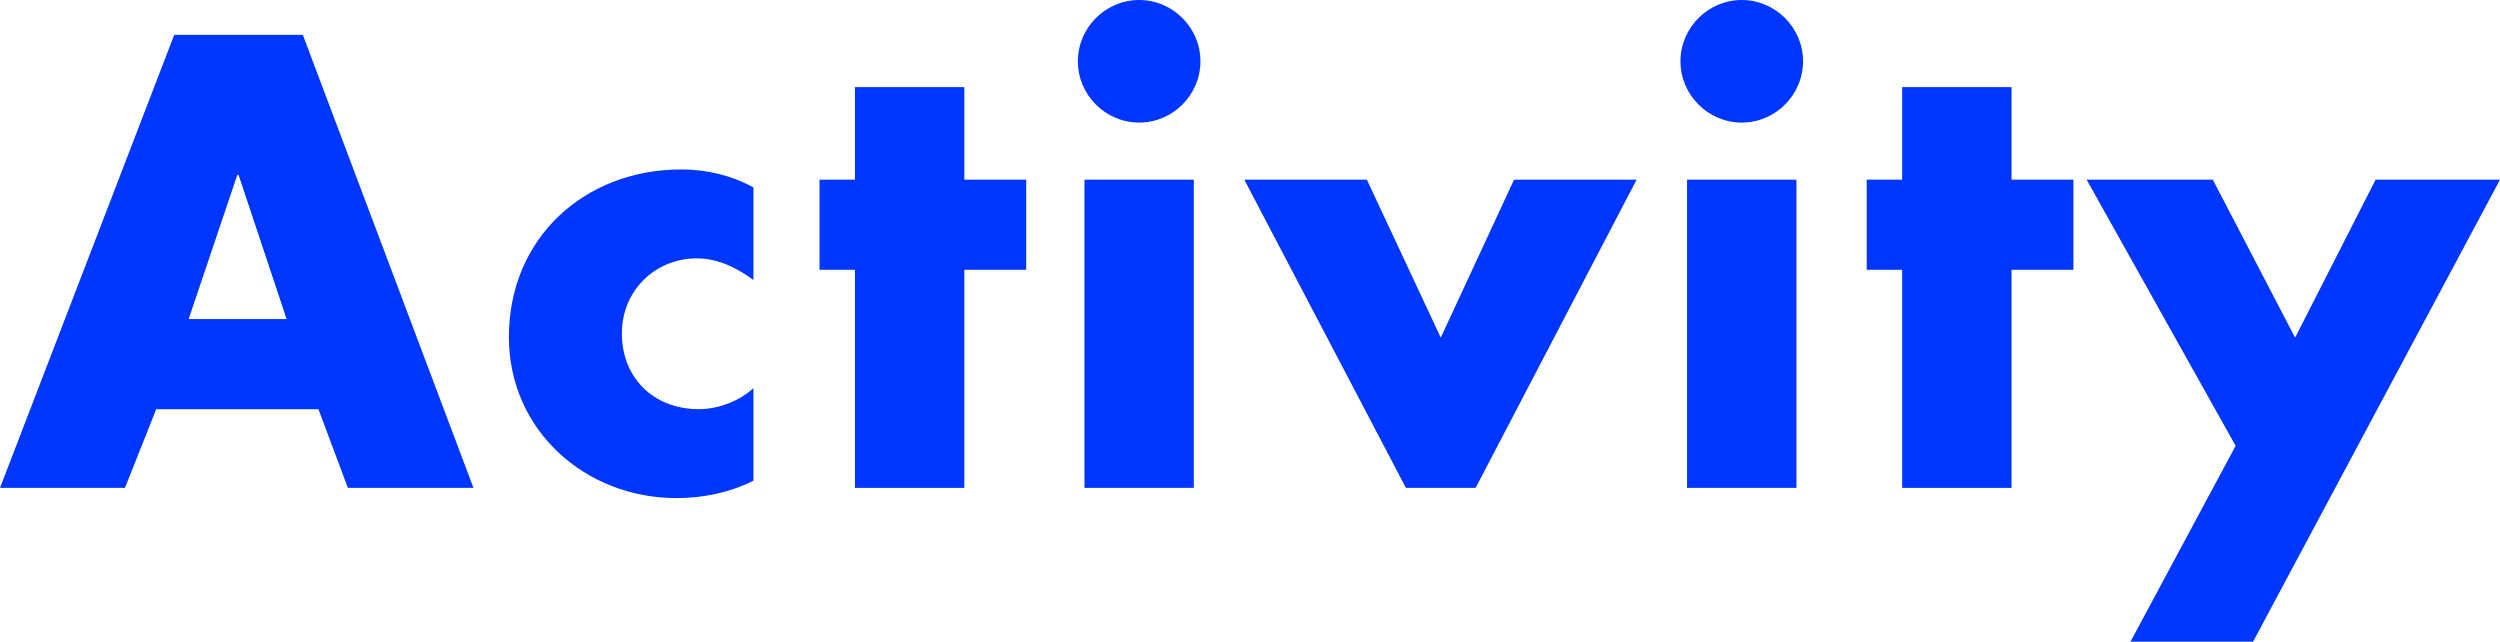
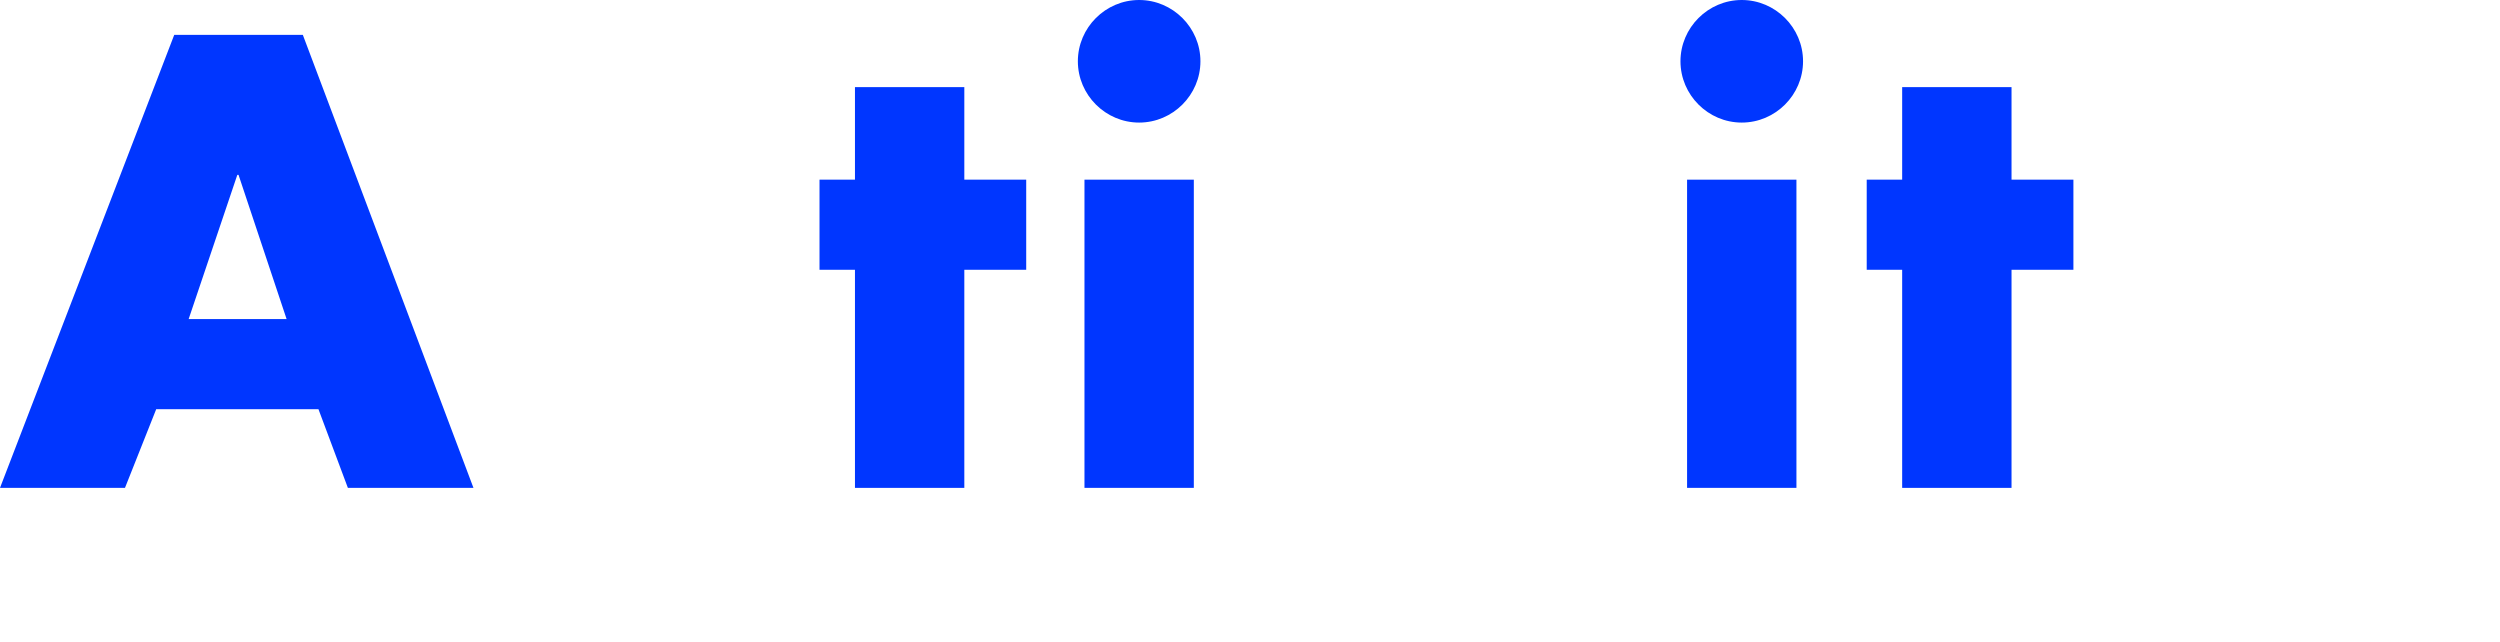
<svg xmlns="http://www.w3.org/2000/svg" id="a" width="332.875" height="85.441" viewBox="0 0 332.875 85.441">
  <defs>
    <style>
      .c {
        fill: #0036ff;
        stroke-width: 0px;
      }
    </style>
  </defs>
  <g id="b">
    <g>
      <path class="c" d="m20.8,54.481l-4.16,10.48H0L23.2,4.64h17.121l22.721,60.321h-16.721l-3.92-10.48s-21.601,0-21.601,0Zm10.96-31.2h-.16l-6.48,19.2h13.04s-6.4-19.2-6.4-19.2Z" />
-       <path class="c" d="m100.32,37.281c-2.16-1.6-4.72-2.88-7.521-2.88-5.6,0-10,4.32-10,10,0,5.92,4.24,10.08,10.24,10.08,2.56,0,5.36-1.04,7.28-2.8v12.32c-3.2,1.6-6.72,2.32-10.24,2.32-12.16,0-22.321-9.04-22.321-21.44,0-13.201,10.081-22.321,22.961-22.321,3.36,0,6.72.801,9.6,2.4v12.32h.001Z" />
      <path class="c" d="m128.399,64.961h-14.561v-29.041h-4.72v-12h4.72v-12.32h14.561v12.32h8.24v12h-8.24v29.041Z" />
      <path class="c" d="m159.837,8.16c0,4.48-3.68,8.161-8.16,8.161s-8.16-3.681-8.16-8.161,3.68-8.16,8.16-8.16,8.16,3.681,8.16,8.16Zm-.88,56.802h-14.56V23.92h14.56v41.041h0Z" />
-       <path class="c" d="m191.837,44.961l9.76-21.041h16.32l-21.44,41.041h-9.28l-21.521-41.041h16.32l9.841,21.041Z" />
      <path class="c" d="m240.075,8.16c0,4.48-3.68,8.161-8.16,8.161s-8.16-3.681-8.16-8.161,3.68-8.16,8.16-8.16,8.16,3.681,8.16,8.16Zm-.88,56.802h-14.561V23.92h14.561v41.041h0Z" />
      <path class="c" d="m267.835,64.961h-14.561v-29.041h-4.721v-12h4.721v-12.32h14.561v12.32h8.239v12h-8.239v29.041Z" />
-       <path class="c" d="m277.832,23.92h16.801l10.96,21.041,10.721-21.041h16.561l-32.881,61.521h-16.32l14-26.081-19.841-35.44h0Z" />
    </g>
  </g>
</svg>